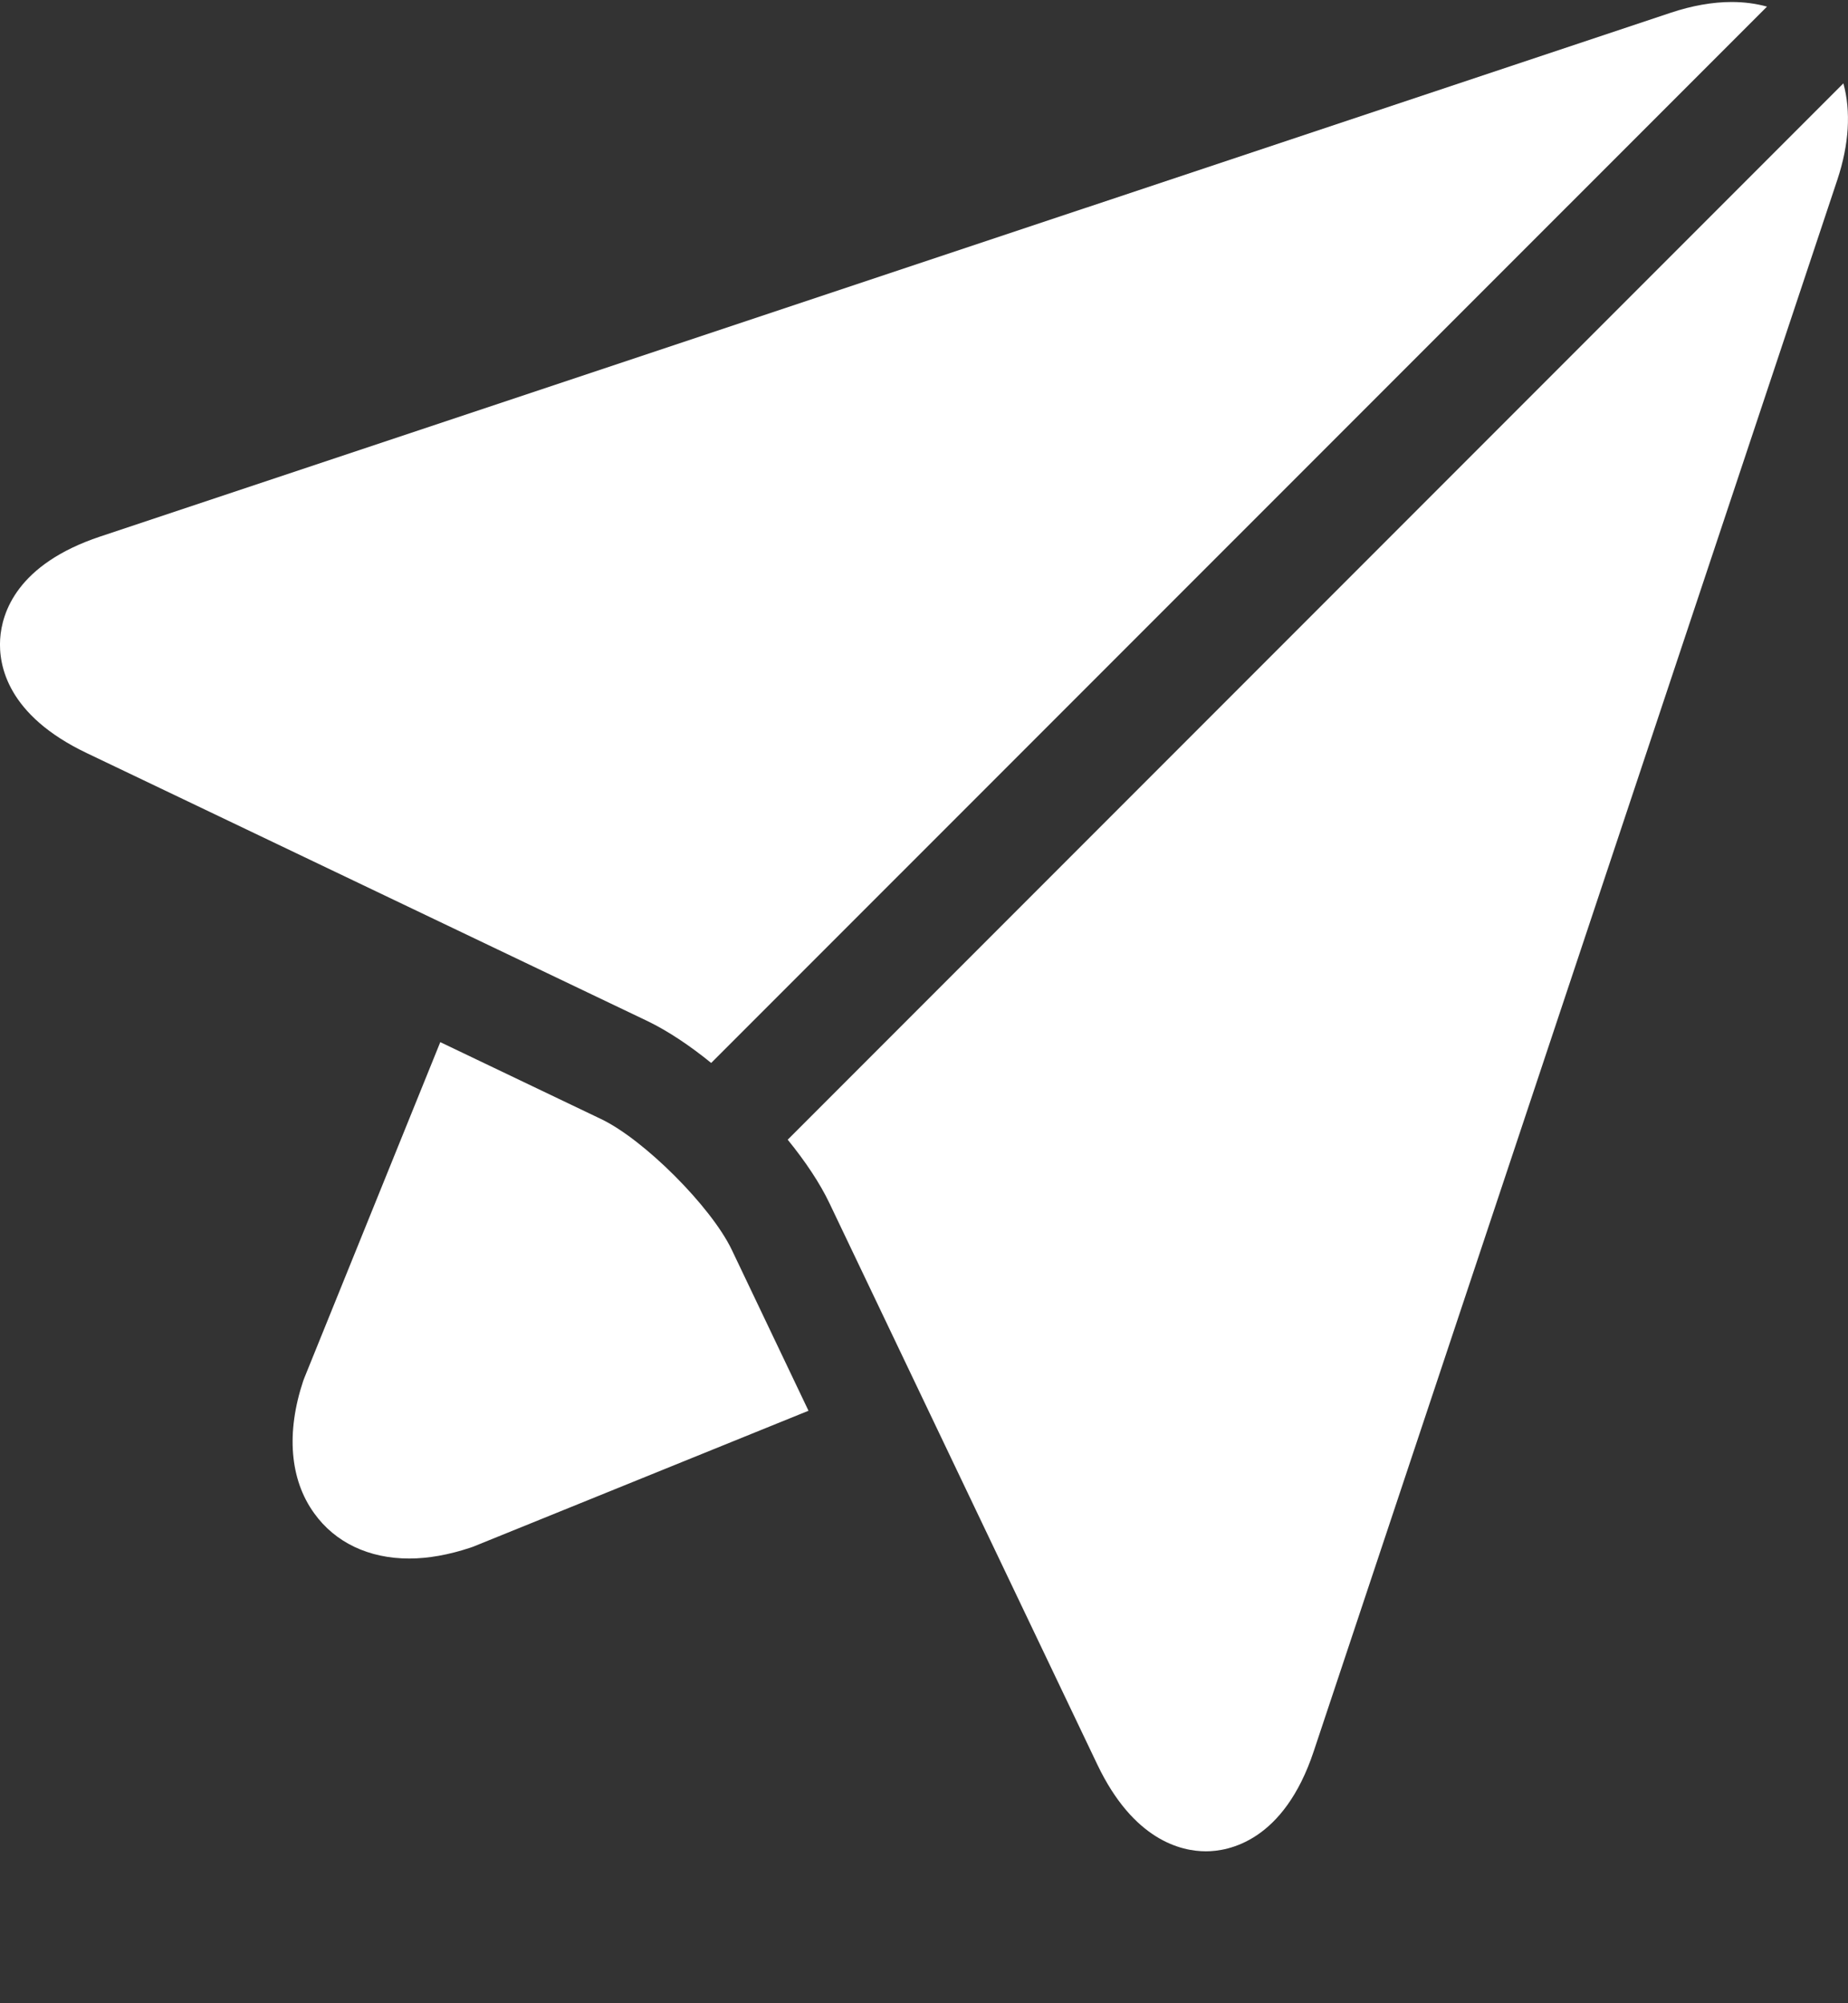
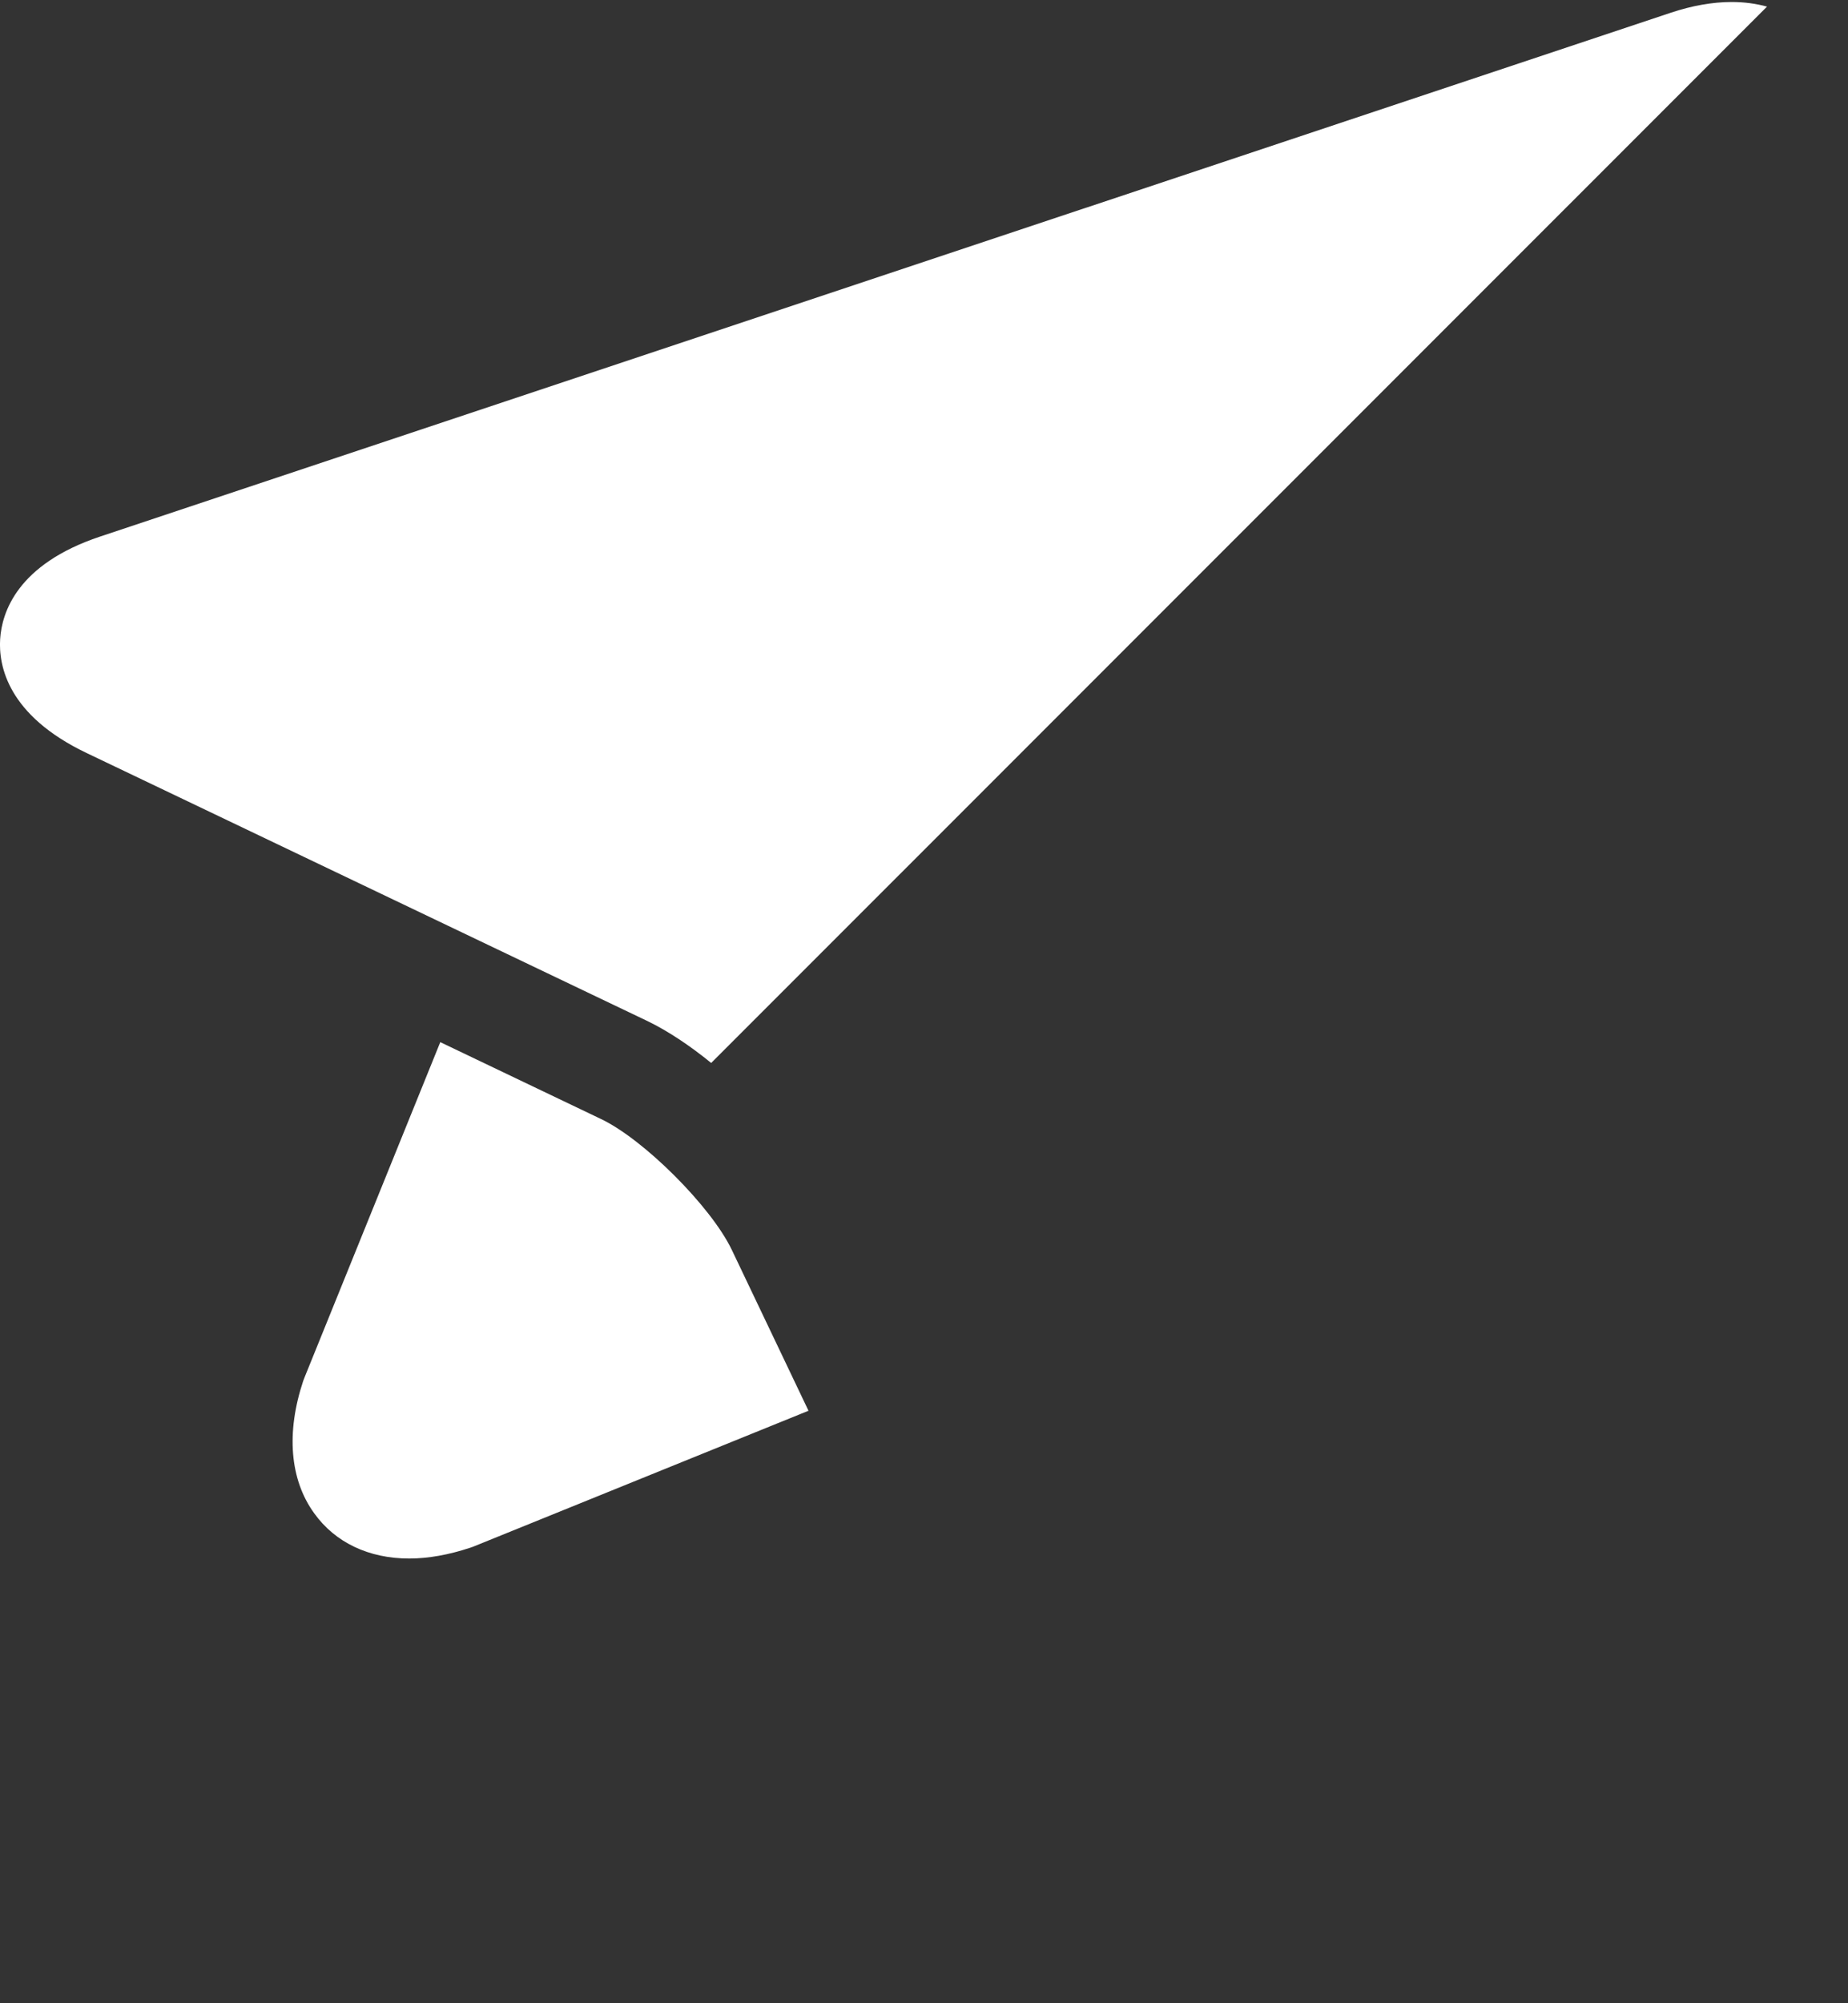
<svg xmlns="http://www.w3.org/2000/svg" width="12" height="13" viewBox="0 0 12 13" fill="none">
  <rect x="0" y="0" width="12" height="13" fill="#333333" stroke="none" />
  <path d="M3.903 7.262L2.859 6.763L1.977 8.94C1.974 8.947 1.972 8.954 1.969 8.961C1.857 9.297 1.882 9.602 2.04 9.82C2.176 10.01 2.395 10.114 2.657 10.114H2.657C2.781 10.114 2.914 10.09 3.053 10.044C3.06 10.042 3.067 10.039 3.073 10.037L5.25 9.155L4.752 8.111C4.618 7.831 4.182 7.395 3.903 7.262Z" fill="white" />
-   <path d="M11.97 0.541L5.115 7.396C5.229 7.536 5.324 7.678 5.386 7.808L7.126 11.452C7.36 11.941 7.668 12.014 7.831 12.014H7.831C7.976 12.014 8.336 11.951 8.531 11.364L11.931 1.166C12.007 0.937 12.02 0.723 11.97 0.541Z" fill="white" />
  <path d="M4.618 6.898L11.474 0.043C11.402 0.023 11.325 0.013 11.244 0.013C11.12 0.013 10.986 0.037 10.848 0.083L0.65 3.482C0.11 3.662 0.012 3.976 0.001 4.147C-0.01 4.319 0.049 4.642 0.563 4.887L4.206 6.627C4.336 6.69 4.478 6.784 4.618 6.898Z" fill="white" />
</svg>